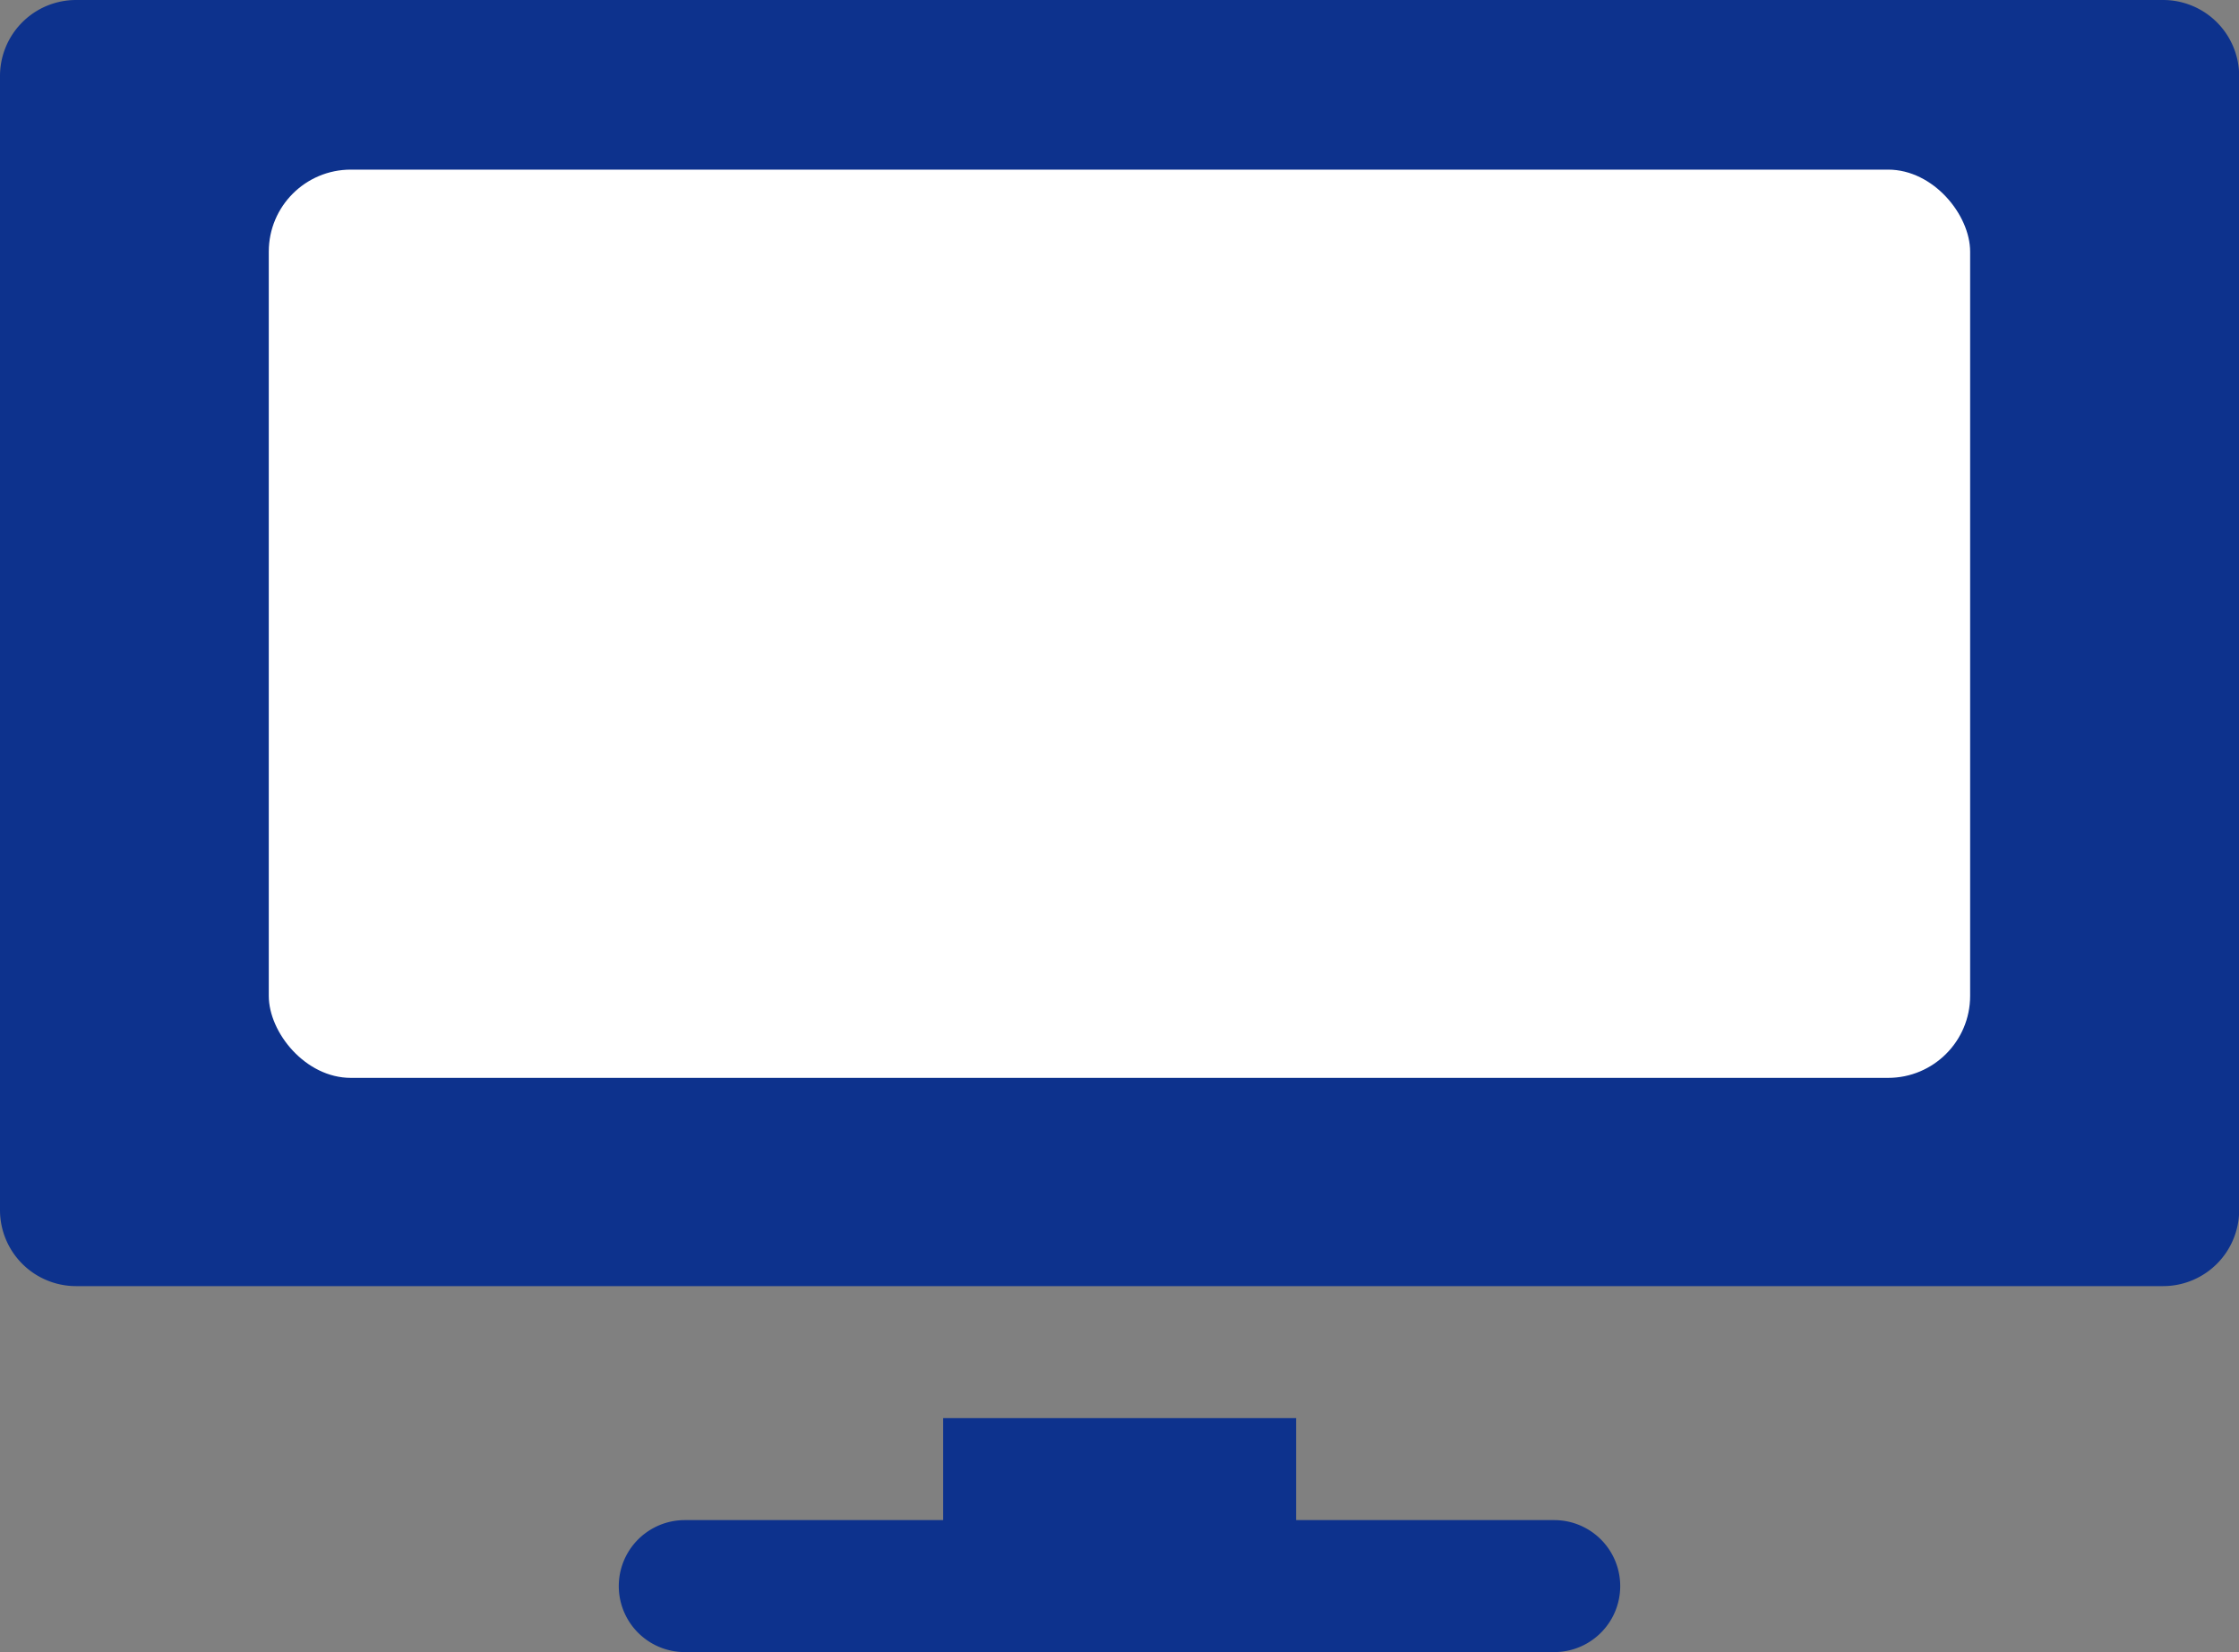
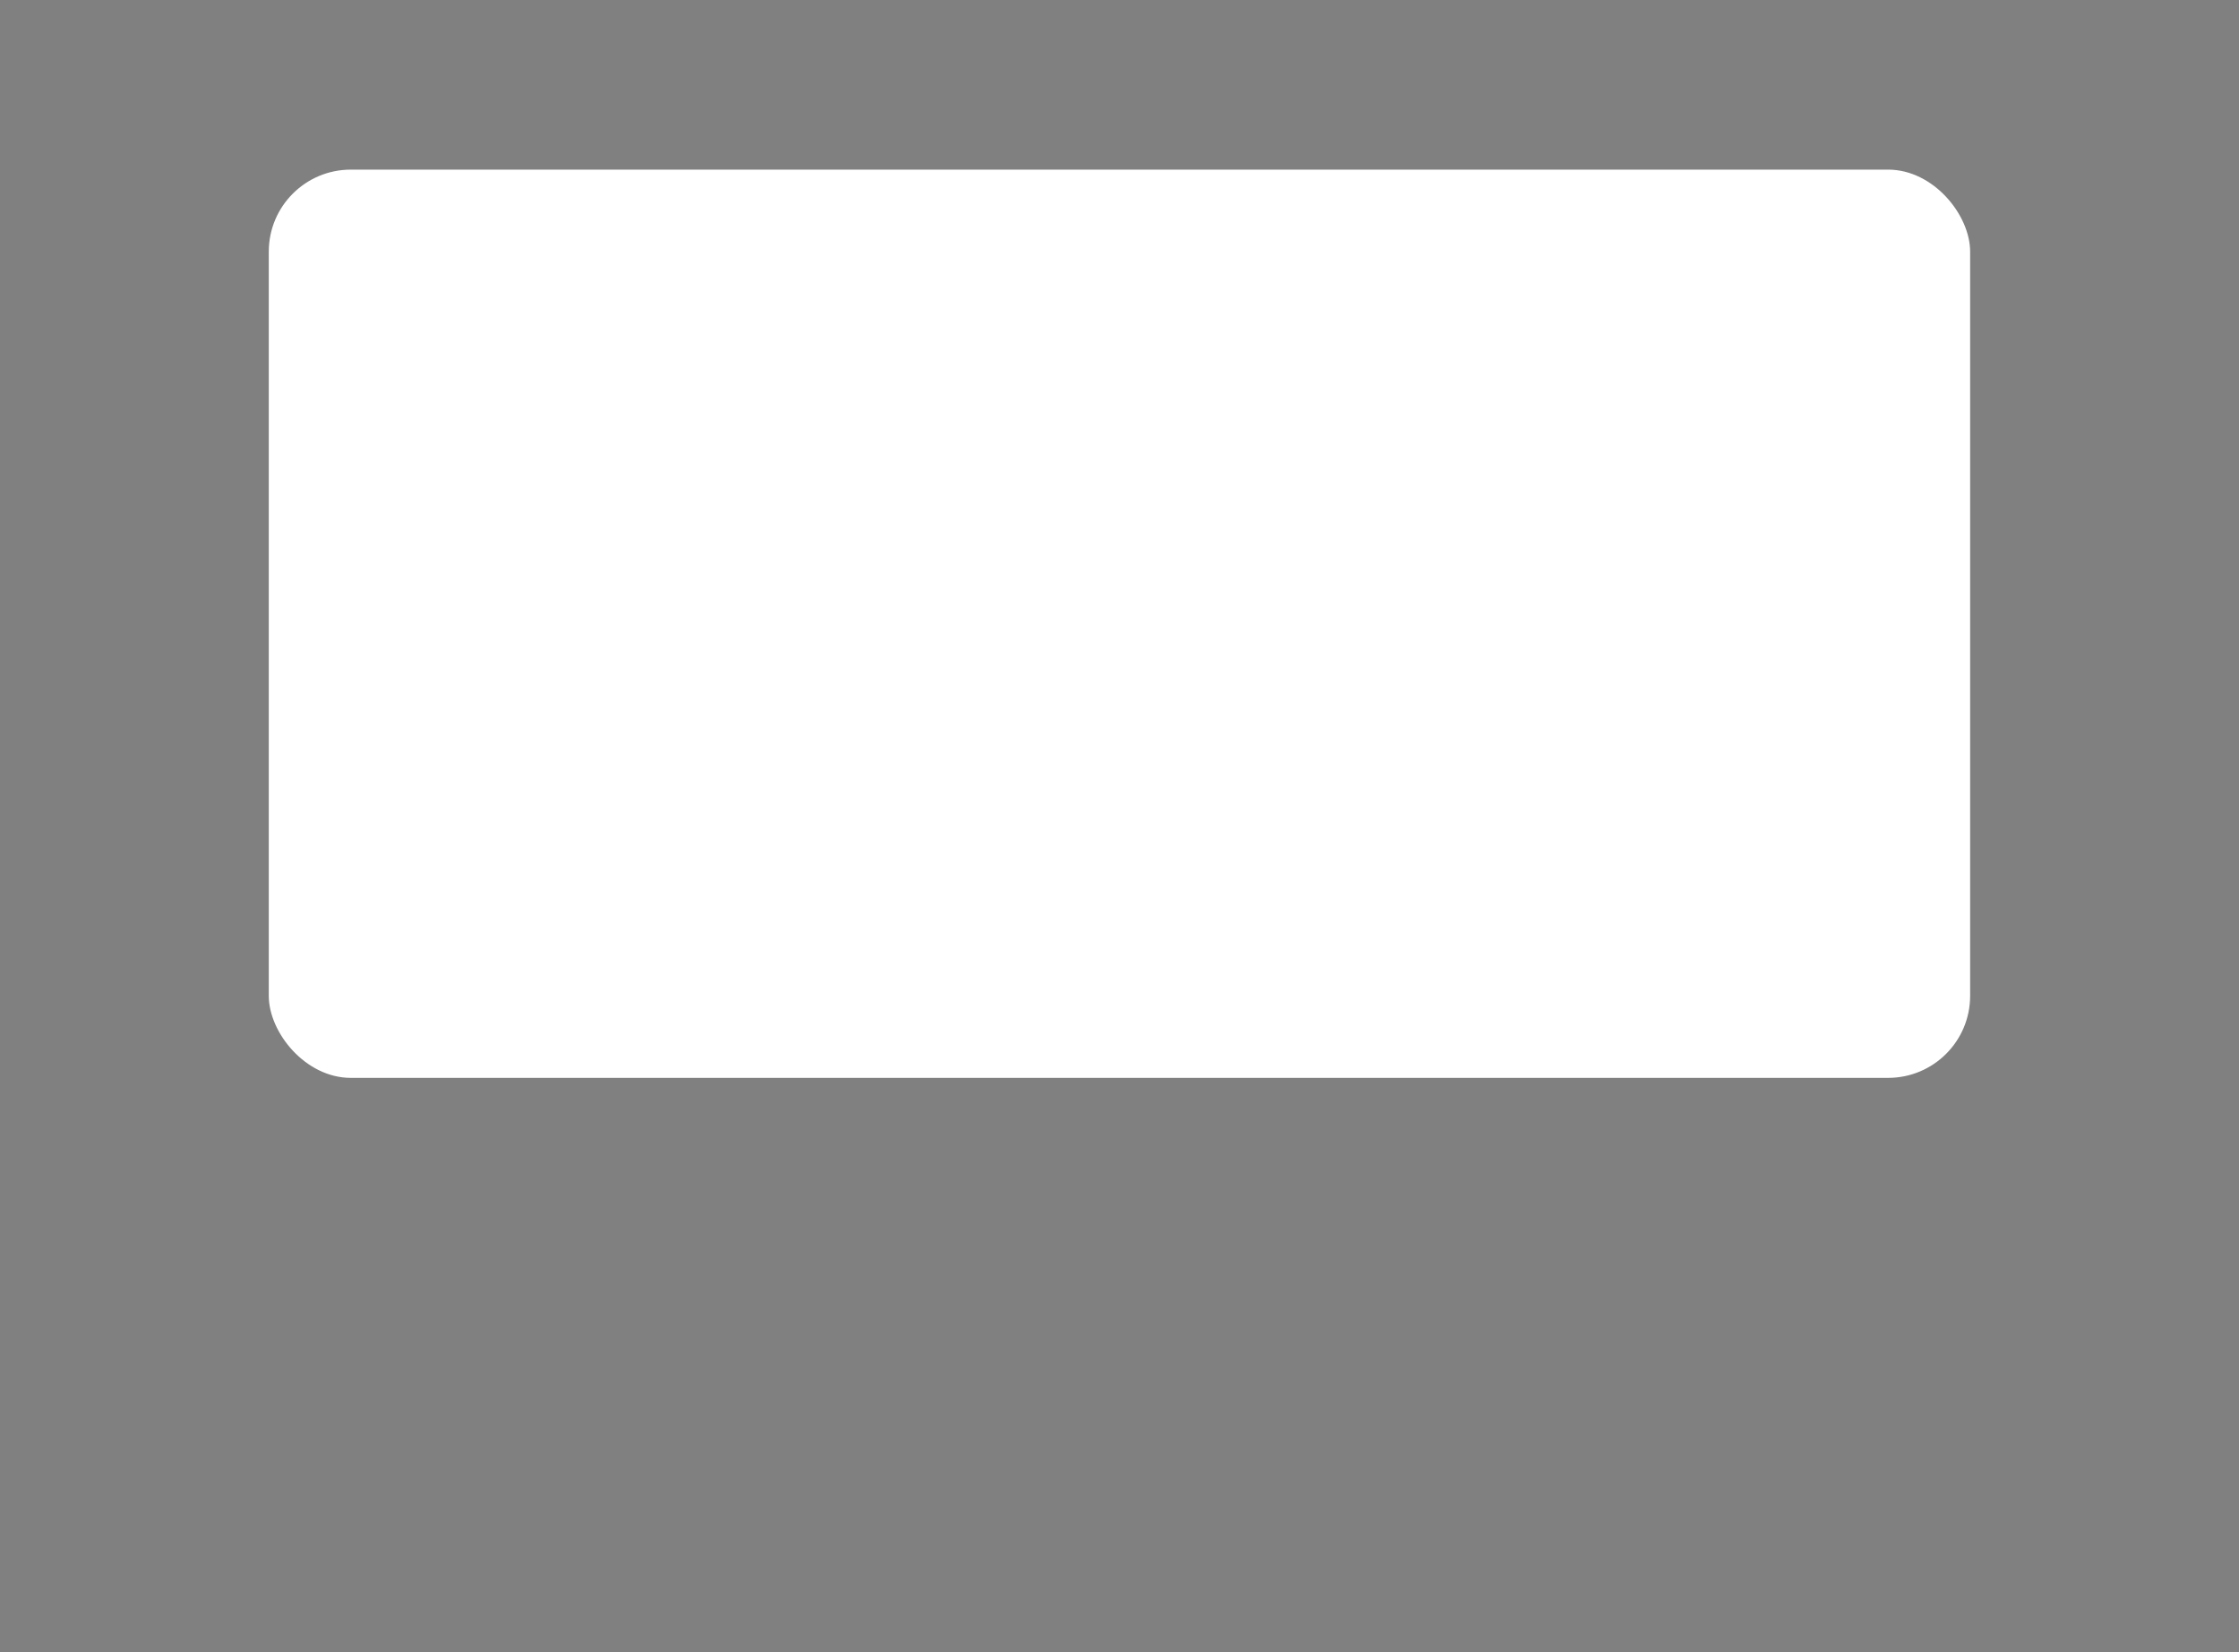
<svg xmlns="http://www.w3.org/2000/svg" width="54.596" height="40.293" viewBox="0 0 54.596 40.293">
  <rect x="0" y="0" width="54.596" height="40.293" fill="#808080" stroke="none" />
  <g id="Group_375" data-name="Group 375" transform="translate(-727 -2040.894)">
    <g id="_3159513" data-name="3159513" transform="translate(727 2040.894)">
-       <path id="XMLID_1672_" d="M52.741,67.065H1.855A1.855,1.855,0,0,0,0,68.92V96.578a1.855,1.855,0,0,0,1.855,1.855H52.741A1.855,1.855,0,0,0,54.6,96.578V68.92A1.855,1.855,0,0,0,52.741,67.065Z" transform="translate(0 -67.065)" fill="#0d328d" />
-       <path id="XMLID_1626_" d="M164.3,393.907H158v-2.488h-8.606v2.488h-6.3a1.609,1.609,0,0,0,0,3.219h21.2a1.609,1.609,0,0,0,0-3.219Z" transform="translate(-126.396 -356.832)" fill="#0d328d" />
-     </g>
+       </g>
    <rect id="Rectangle_210" data-name="Rectangle 210" width="41.486" height="22.152" rx="2" transform="translate(733.554 2045.031)" fill="#fff" />
  </g>
</svg>